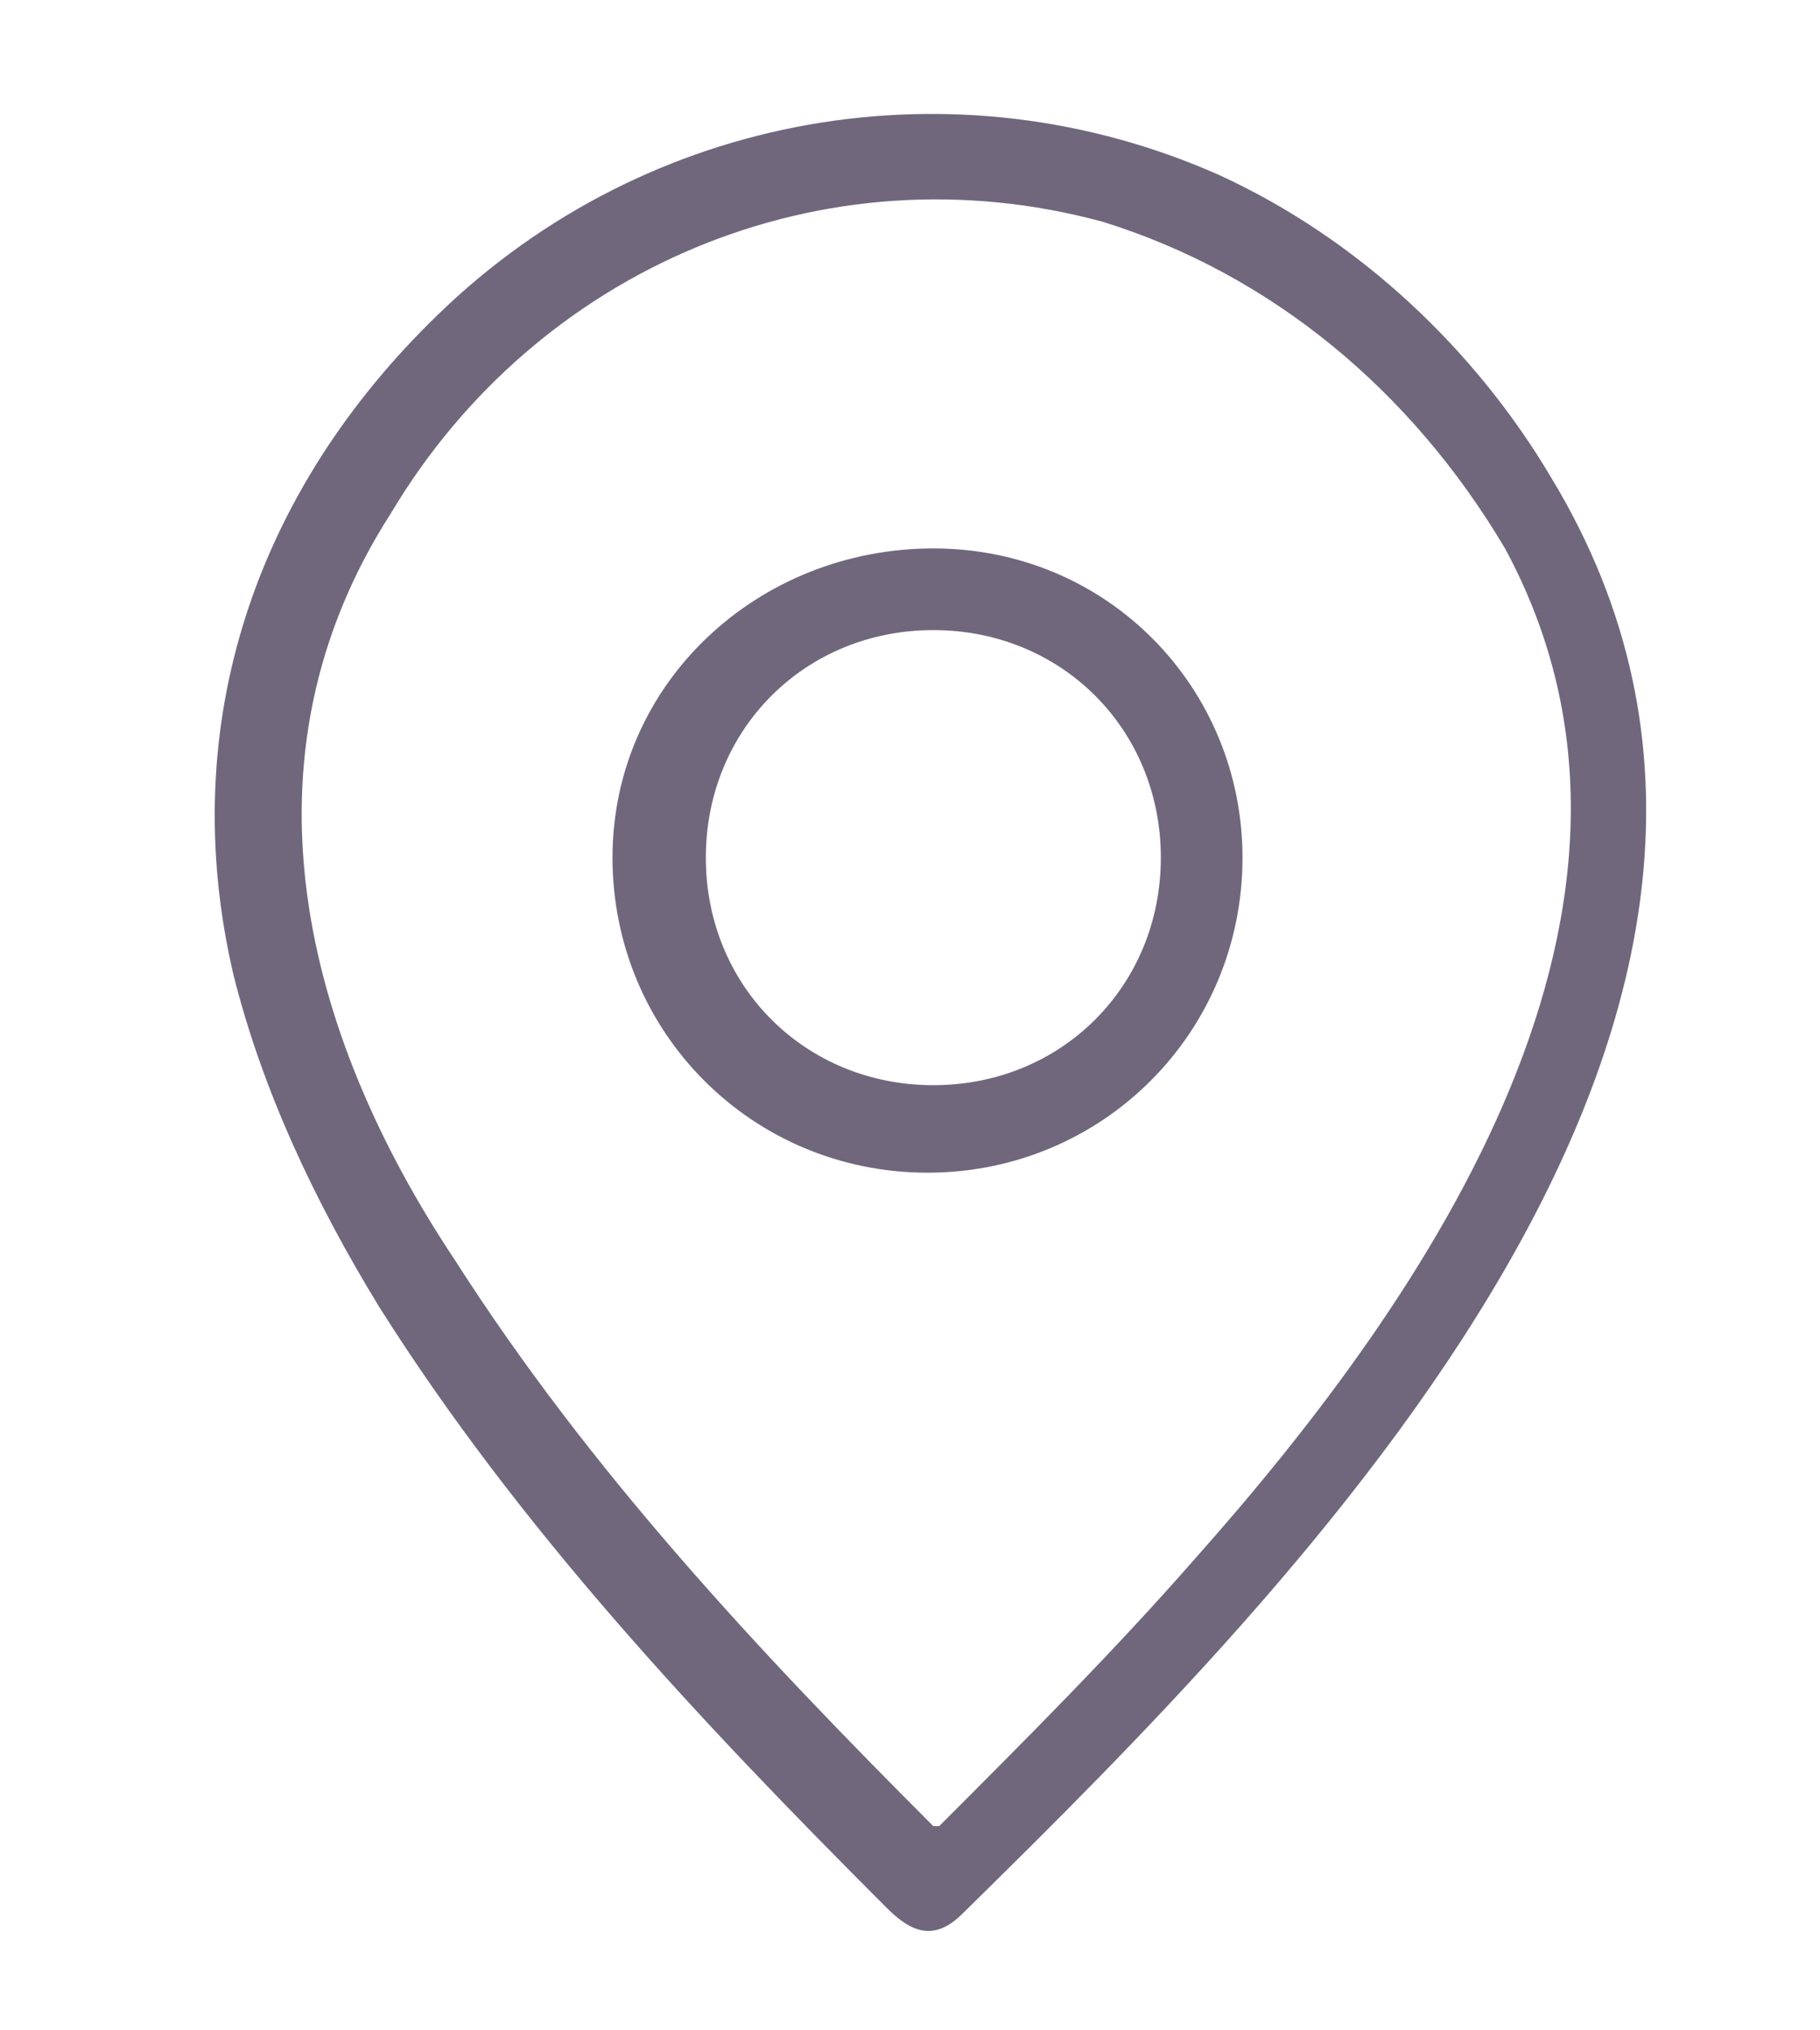
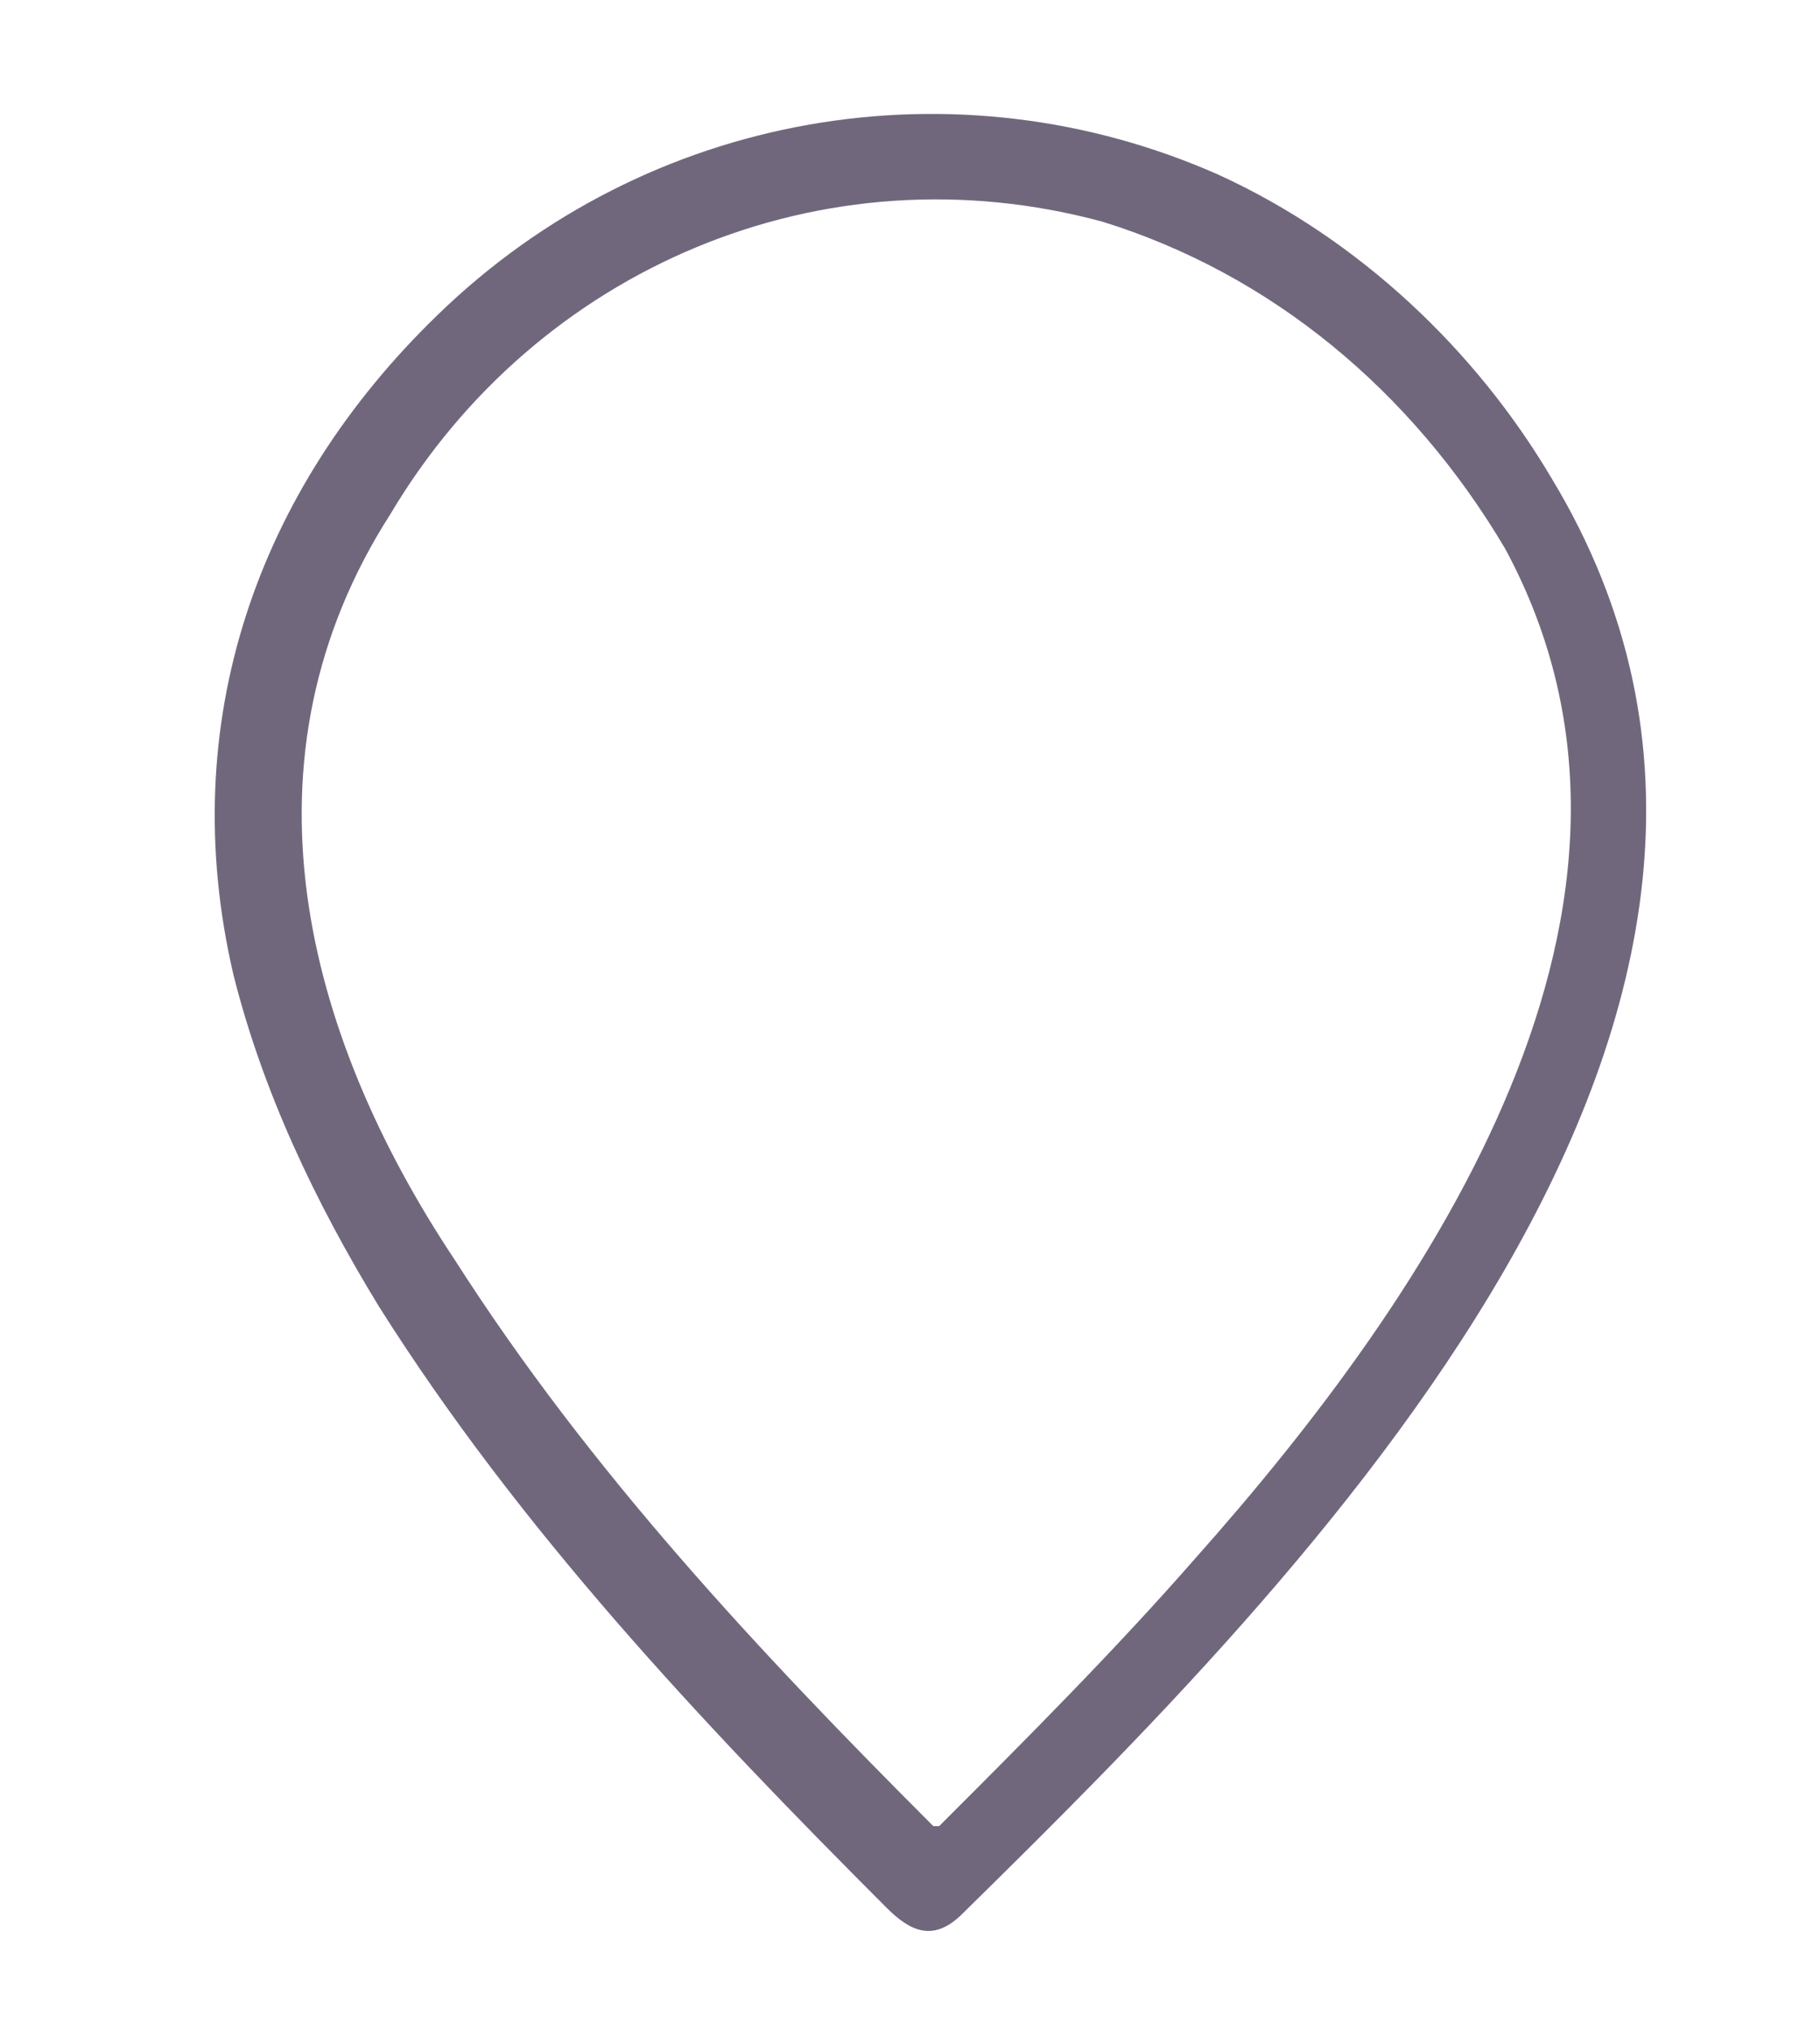
<svg xmlns="http://www.w3.org/2000/svg" id="Capa_1" x="0px" y="0px" viewBox="0 0 31.2 34.8" style="enable-background:new 0 0 31.2 34.8;" xml:space="preserve">
  <style type="text/css">	.st0{fill:#71677D;}</style>
  <g>
    <path class="st0" d="M4,16.7C3,12.4,4.4,8.4,7.5,5.4C11.1,1.9,16.4,1,20.9,3c2.4,1.1,4.4,3,5.7,5.2c5.5,9.1-4.3,18.9-10.1,24.6  c-0.5,0.5-0.9,0.3-1.3-0.1c-3.2-3.2-6.3-6.5-8.7-10.3C5.4,20.6,4.5,18.7,4,16.7z M18.9,3.8C14.1,2.5,9.2,4.6,6.7,8.8  C4,13,5.2,17.7,7.8,21.6c2.3,3.6,5.2,6.7,8.2,9.7c0,0,0,0,0.1,0c1.5-1.5,3-3,4.4-4.6c4-4.5,8.6-11.2,5.3-17.3  C24.2,6.7,21.8,4.7,18.9,3.8z" />
-     <path class="st0" d="M21.3,14.7c0,3-2.4,5.4-5.4,5.4s-5.4-2.4-5.4-5.4S13,9.4,16,9.4S21.3,11.8,21.3,14.7z M19.9,14.7  c0-2.2-1.7-3.9-3.9-3.9s-3.9,1.7-3.9,3.9s1.7,3.9,3.9,3.9S19.9,16.9,19.9,14.7z" />
  </g>
</svg>